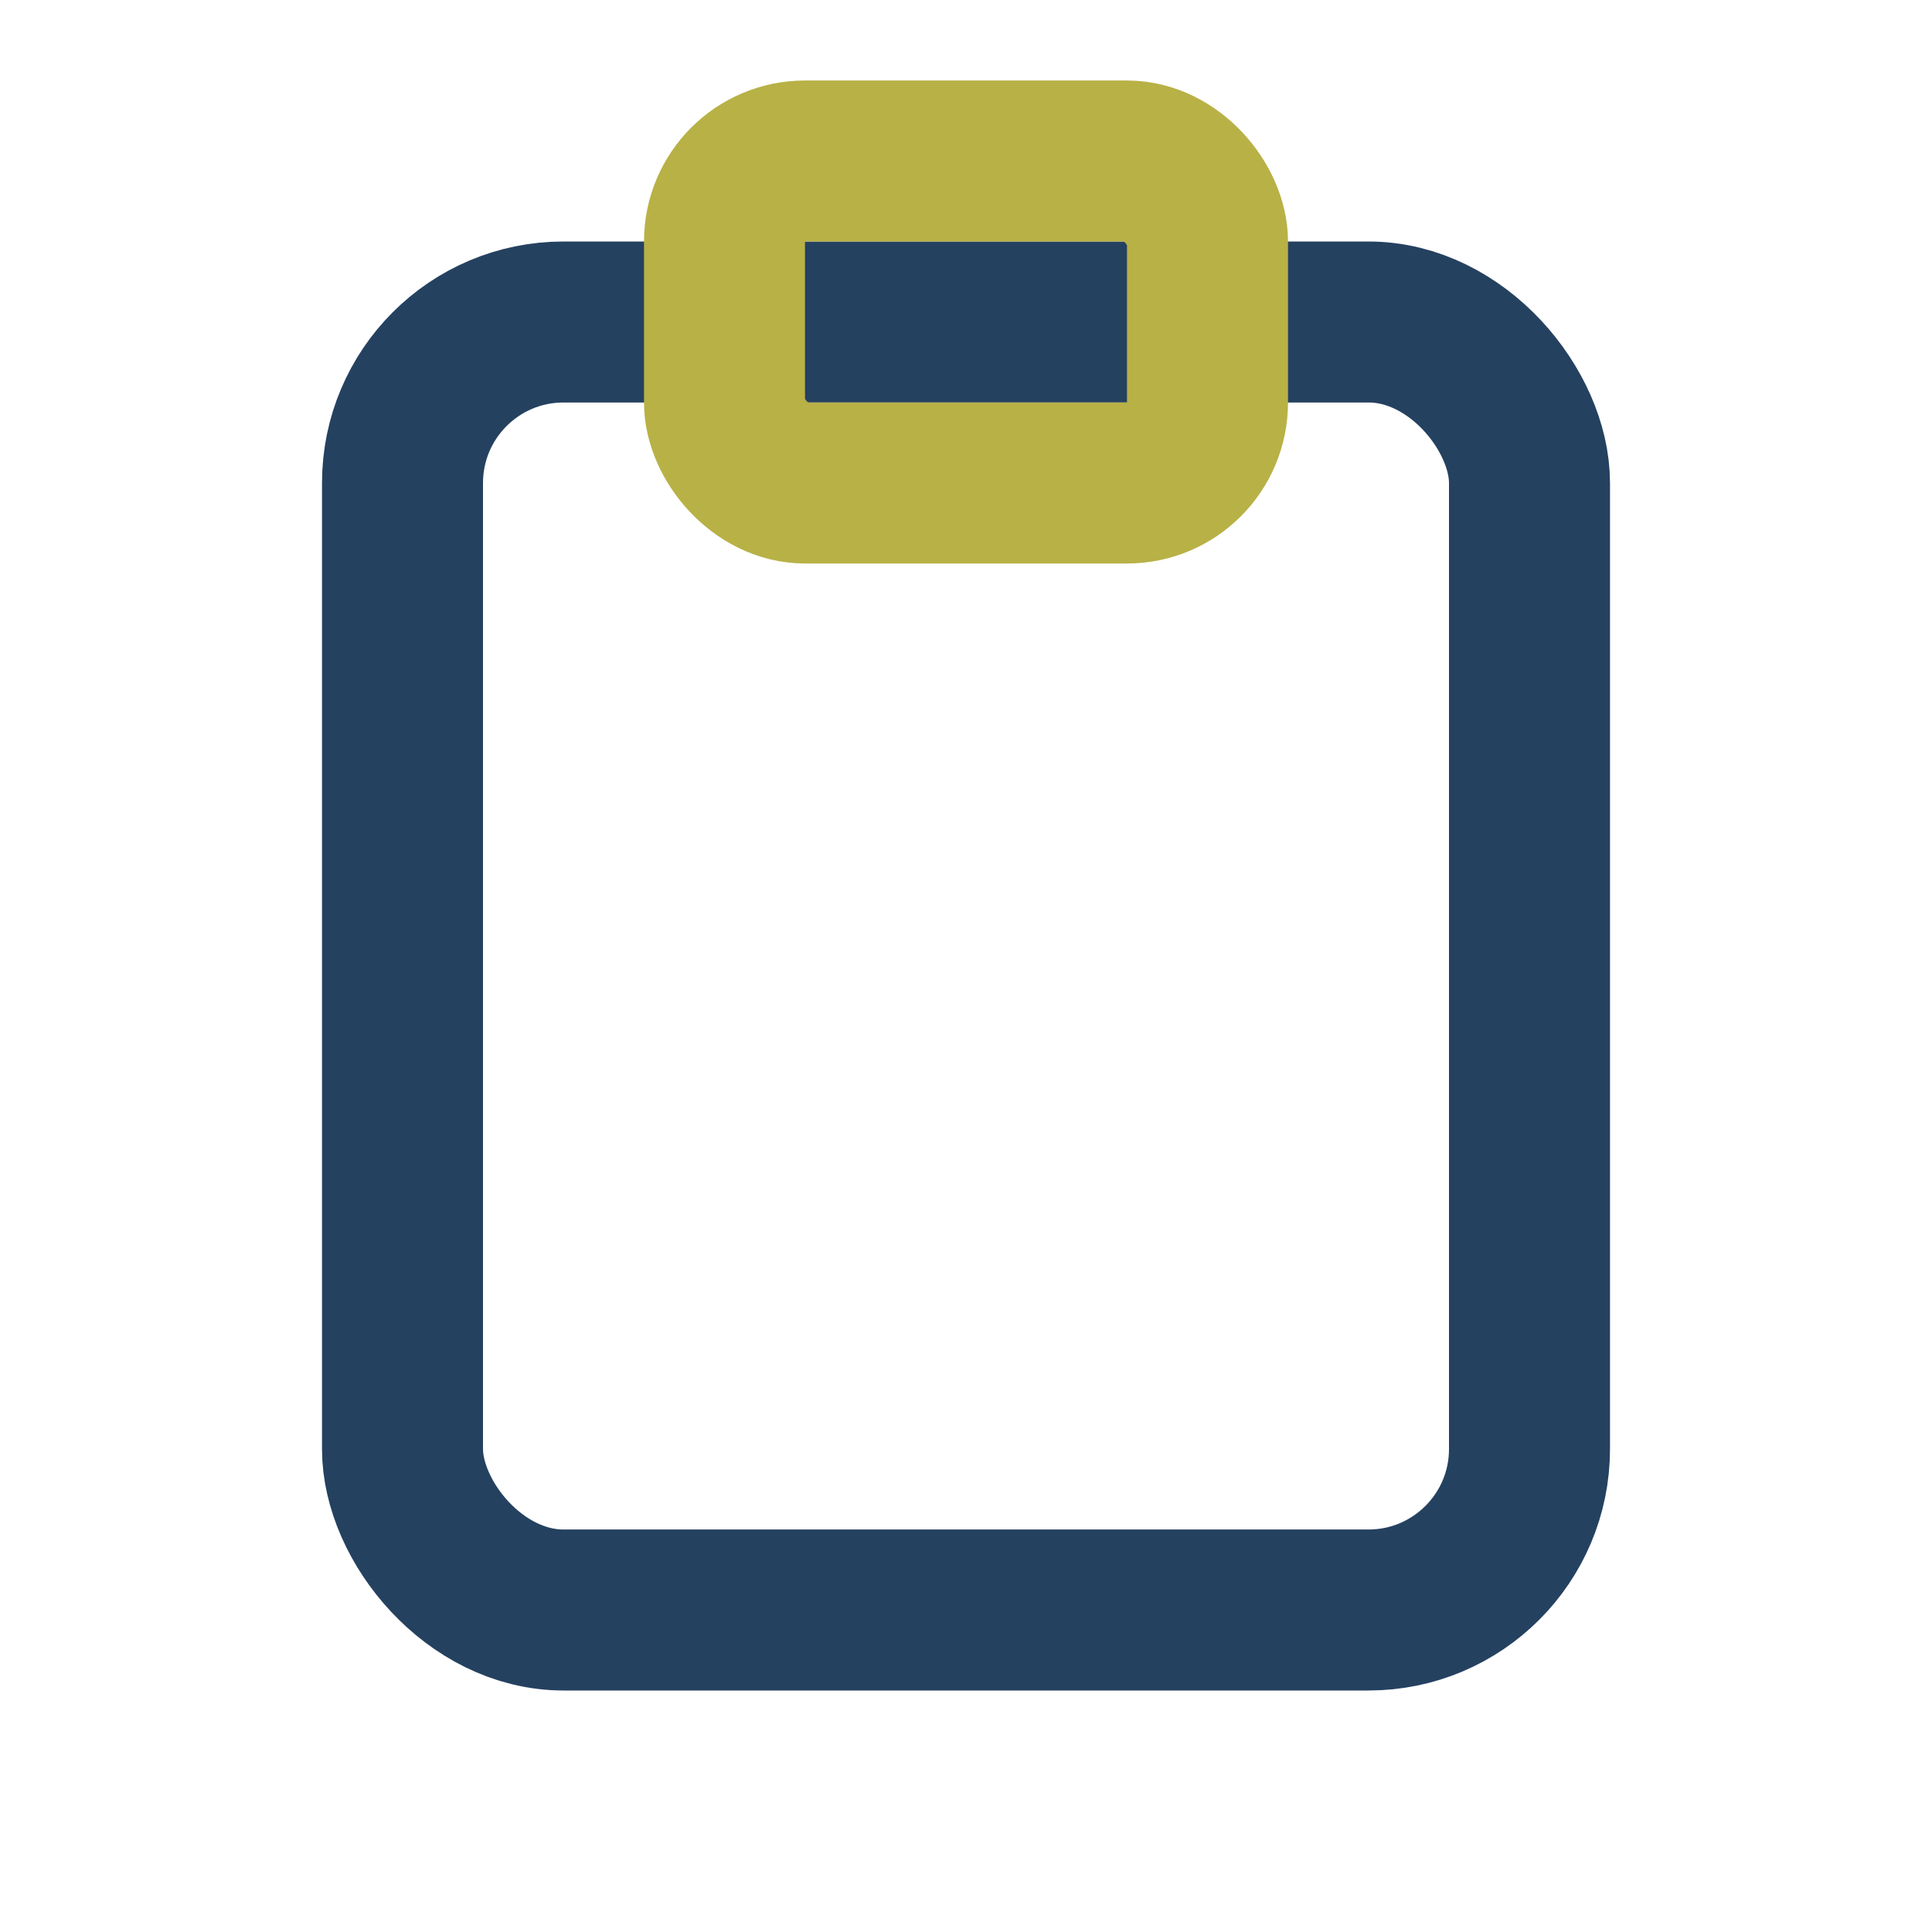
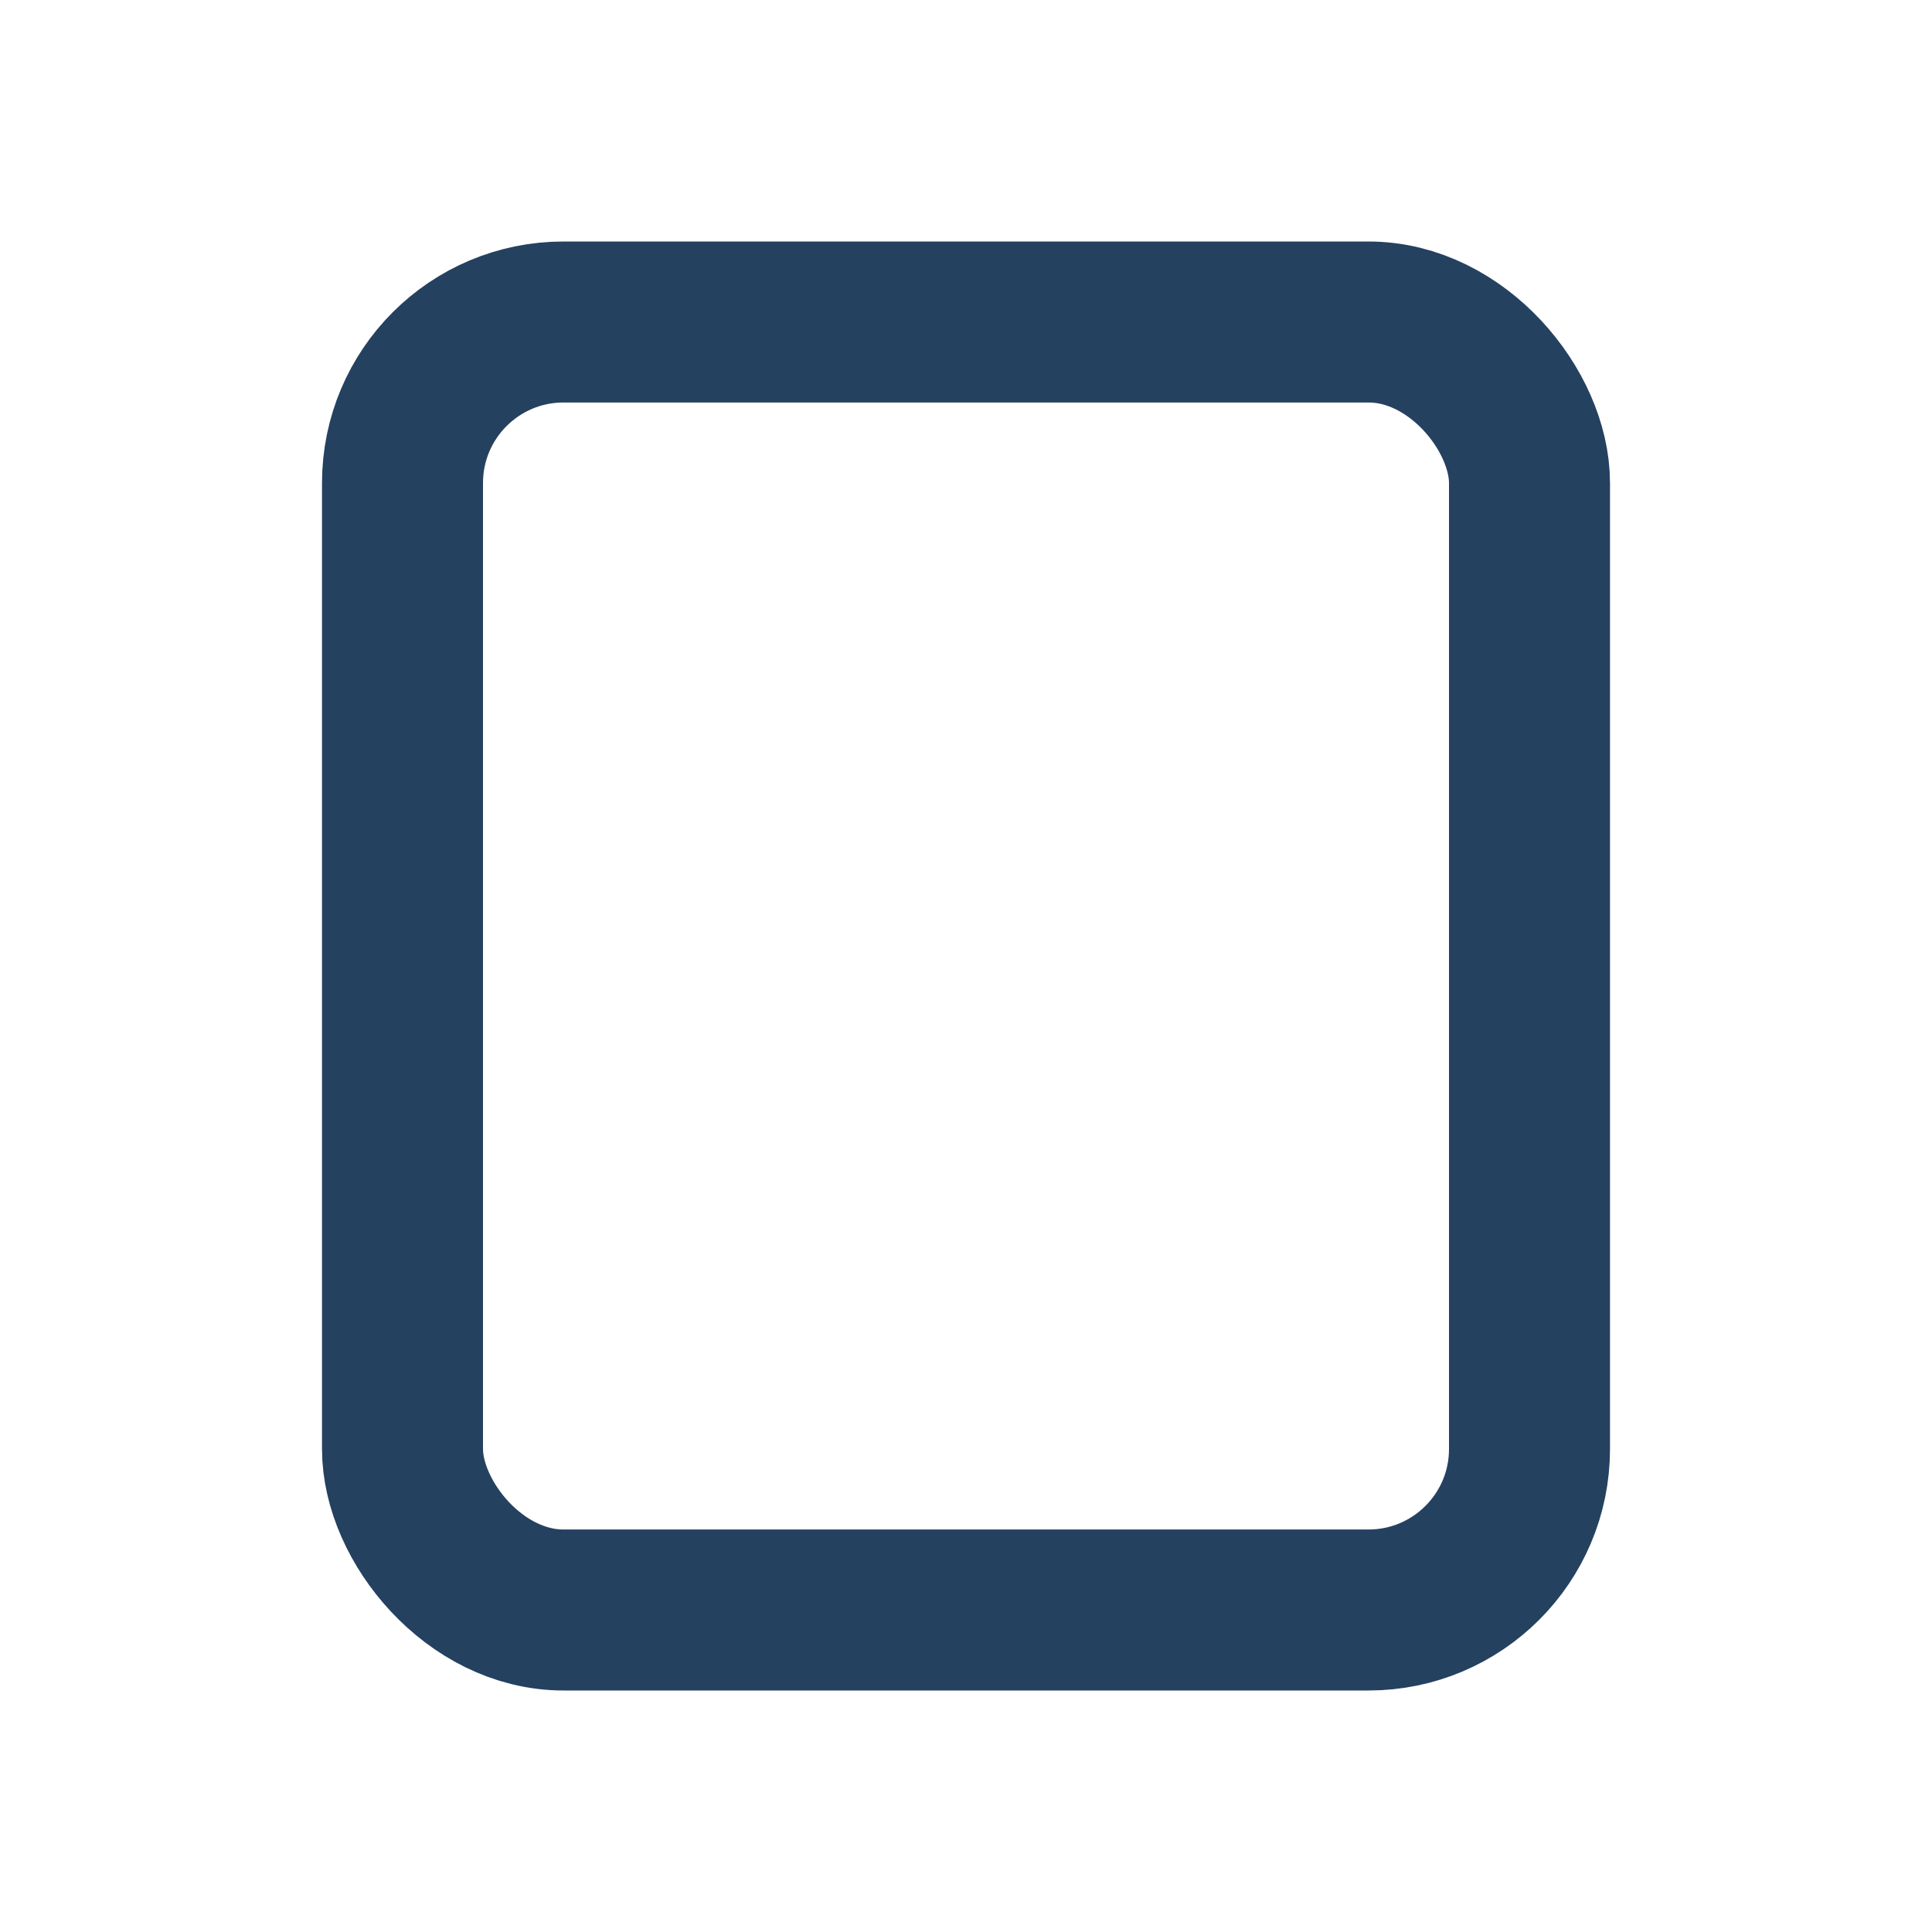
<svg xmlns="http://www.w3.org/2000/svg" width="24" height="24" viewBox="0 0 24 24">
  <rect x="5" y="4" width="14" height="16" rx="2" fill="none" stroke="#254160" stroke-width="2" />
-   <rect x="9" y="2" width="6" height="4" rx="1" fill="none" stroke="#B8B146" stroke-width="2" />
</svg>